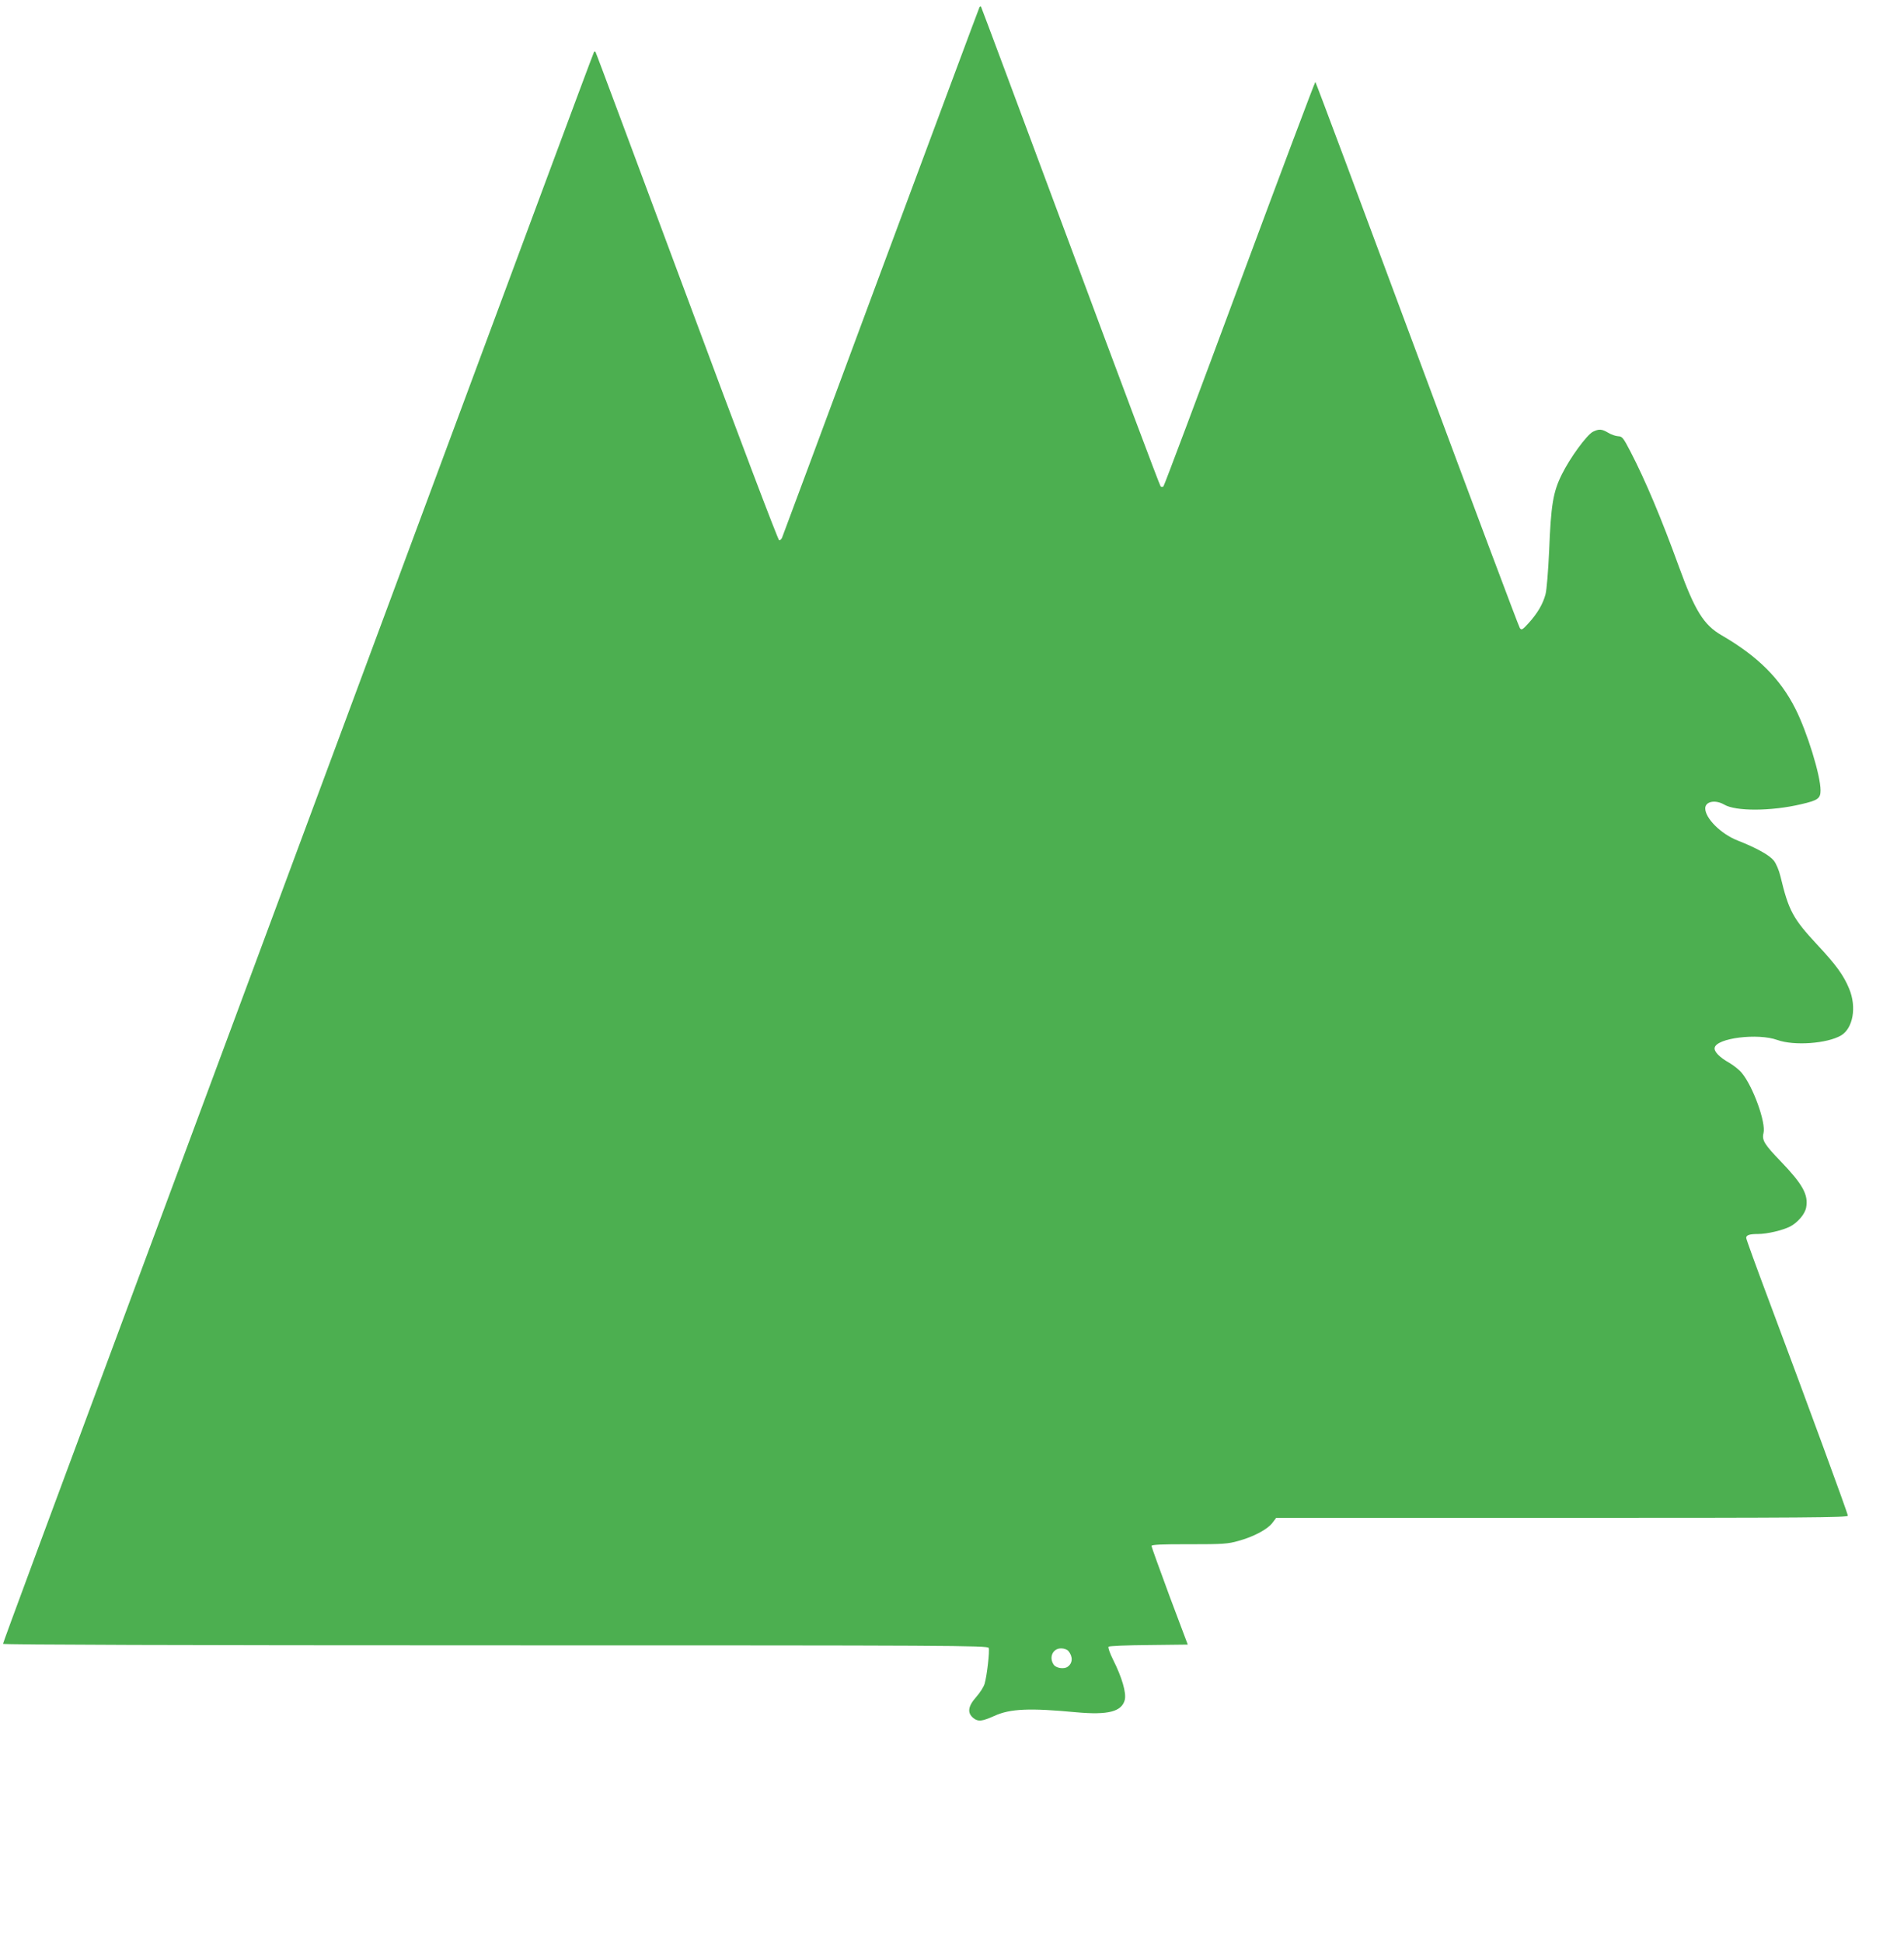
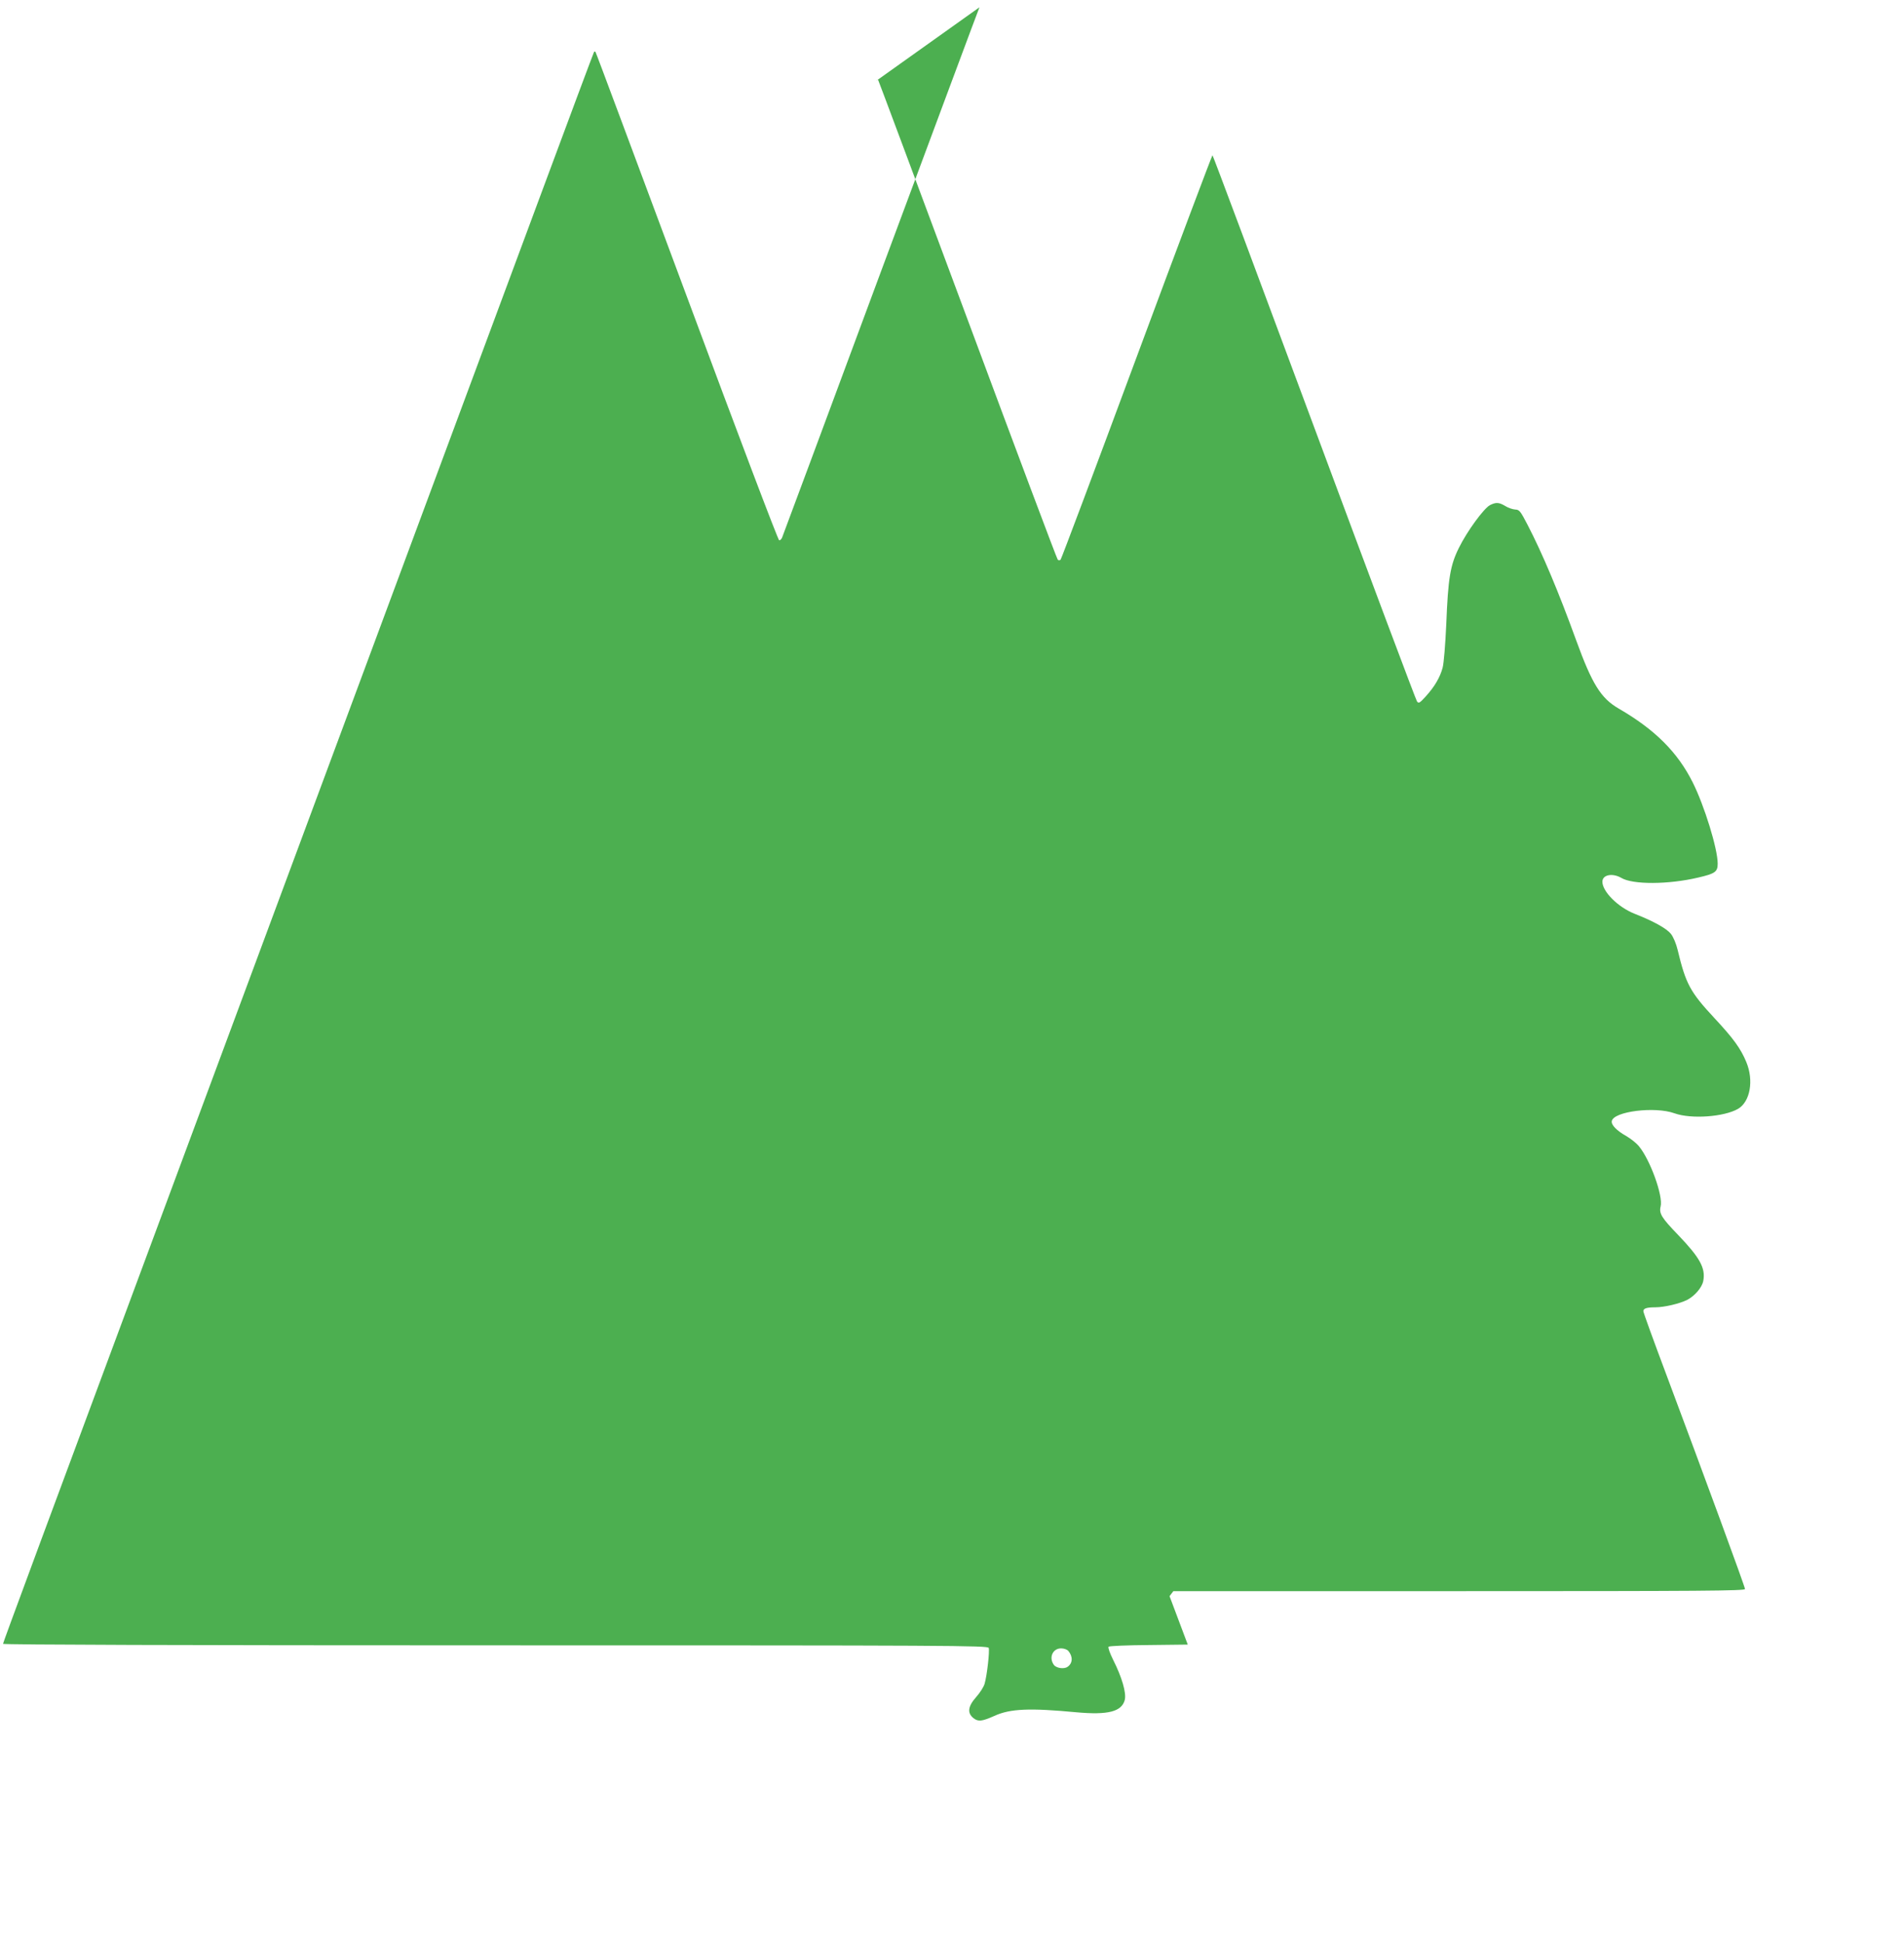
<svg xmlns="http://www.w3.org/2000/svg" version="1.0" width="1255pt" height="1280pt" viewBox="0 0 1255 1280" preserveAspectRatio="xMidYMid meet">
  <g transform="translate(0,1280) scale(0.1,-0.1)" fill="#4caf50" stroke="none">
-     <path d="M6456 12752 c-3 -5 -295 -789 -650 -1743 -354 -954 -647 -1742 -651 -1751 -4 -10 -13 -18 -19 -18 -7 0 -270 694 -609 1607 -329 883 -599 1609 -602 1611 -3 3 -7 3 -9 1 -2 -2 -159 -422 -349 -934 -318 -856 -1850 -4980 -2337 -6290 -960 -2582 -1210 -3257 -1210 -3265 0 -6 1194 -10 3245 -10 3008 0 3246 -1 3252 -17 7 -19 -11 -181 -27 -236 -6 -21 -31 -60 -56 -88 -54 -61 -60 -105 -17 -139 31 -24 56 -21 137 15 104 48 234 53 541 24 209 -19 299 4 319 82 11 46 -19 149 -76 262 -22 44 -36 83 -31 88 5 5 124 10 265 11 l257 3 -120 319 c-65 176 -119 325 -119 331 0 8 67 12 248 11 223 0 255 2 325 22 99 27 192 76 224 119 l25 33 1884 0 c1604 0 1884 2 1884 14 0 15 -267 741 -519 1414 -83 221 -151 408 -151 416 0 19 22 26 78 26 60 0 161 24 211 49 50 26 98 82 106 125 16 84 -22 153 -166 303 -108 112 -127 141 -115 188 17 69 -69 307 -143 396 -17 21 -54 50 -83 67 -64 36 -101 74 -96 99 12 64 285 98 414 51 109 -39 326 -24 419 30 79 47 104 186 54 307 -37 90 -86 157 -211 291 -160 172 -188 224 -242 449 -10 42 -28 84 -44 105 -29 36 -113 83 -240 133 -109 43 -212 146 -212 211 0 46 66 59 125 25 75 -45 310 -44 505 2 113 26 130 38 130 92 0 98 -88 383 -165 536 -100 199 -248 347 -488 486 -117 68 -175 161 -280 450 -115 317 -222 571 -320 760 -48 92 -54 100 -82 101 -16 1 -46 11 -65 23 -42 25 -61 26 -101 6 -41 -22 -150 -171 -204 -280 -58 -116 -72 -201 -84 -505 -6 -131 -16 -257 -24 -286 -17 -64 -53 -125 -111 -189 -41 -45 -47 -48 -58 -33 -7 9 -312 822 -678 1807 -366 985 -667 1791 -670 1791 -3 0 -228 -597 -499 -1327 -271 -731 -497 -1332 -502 -1337 -6 -6 -13 -6 -19 0 -6 6 -273 718 -595 1584 -322 865 -587 1575 -589 1577 -2 2 -7 0 -10 -5z m586 -10829 c31 -37 29 -82 -6 -105 -24 -16 -75 -8 -90 14 -34 48 -7 108 48 108 19 0 39 -7 48 -17z" />
+     <path d="M6456 12752 c-3 -5 -295 -789 -650 -1743 -354 -954 -647 -1742 -651 -1751 -4 -10 -13 -18 -19 -18 -7 0 -270 694 -609 1607 -329 883 -599 1609 -602 1611 -3 3 -7 3 -9 1 -2 -2 -159 -422 -349 -934 -318 -856 -1850 -4980 -2337 -6290 -960 -2582 -1210 -3257 -1210 -3265 0 -6 1194 -10 3245 -10 3008 0 3246 -1 3252 -17 7 -19 -11 -181 -27 -236 -6 -21 -31 -60 -56 -88 -54 -61 -60 -105 -17 -139 31 -24 56 -21 137 15 104 48 234 53 541 24 209 -19 299 4 319 82 11 46 -19 149 -76 262 -22 44 -36 83 -31 88 5 5 124 10 265 11 l257 3 -120 319 l25 33 1884 0 c1604 0 1884 2 1884 14 0 15 -267 741 -519 1414 -83 221 -151 408 -151 416 0 19 22 26 78 26 60 0 161 24 211 49 50 26 98 82 106 125 16 84 -22 153 -166 303 -108 112 -127 141 -115 188 17 69 -69 307 -143 396 -17 21 -54 50 -83 67 -64 36 -101 74 -96 99 12 64 285 98 414 51 109 -39 326 -24 419 30 79 47 104 186 54 307 -37 90 -86 157 -211 291 -160 172 -188 224 -242 449 -10 42 -28 84 -44 105 -29 36 -113 83 -240 133 -109 43 -212 146 -212 211 0 46 66 59 125 25 75 -45 310 -44 505 2 113 26 130 38 130 92 0 98 -88 383 -165 536 -100 199 -248 347 -488 486 -117 68 -175 161 -280 450 -115 317 -222 571 -320 760 -48 92 -54 100 -82 101 -16 1 -46 11 -65 23 -42 25 -61 26 -101 6 -41 -22 -150 -171 -204 -280 -58 -116 -72 -201 -84 -505 -6 -131 -16 -257 -24 -286 -17 -64 -53 -125 -111 -189 -41 -45 -47 -48 -58 -33 -7 9 -312 822 -678 1807 -366 985 -667 1791 -670 1791 -3 0 -228 -597 -499 -1327 -271 -731 -497 -1332 -502 -1337 -6 -6 -13 -6 -19 0 -6 6 -273 718 -595 1584 -322 865 -587 1575 -589 1577 -2 2 -7 0 -10 -5z m586 -10829 c31 -37 29 -82 -6 -105 -24 -16 -75 -8 -90 14 -34 48 -7 108 48 108 19 0 39 -7 48 -17z" />
  </g>
</svg>